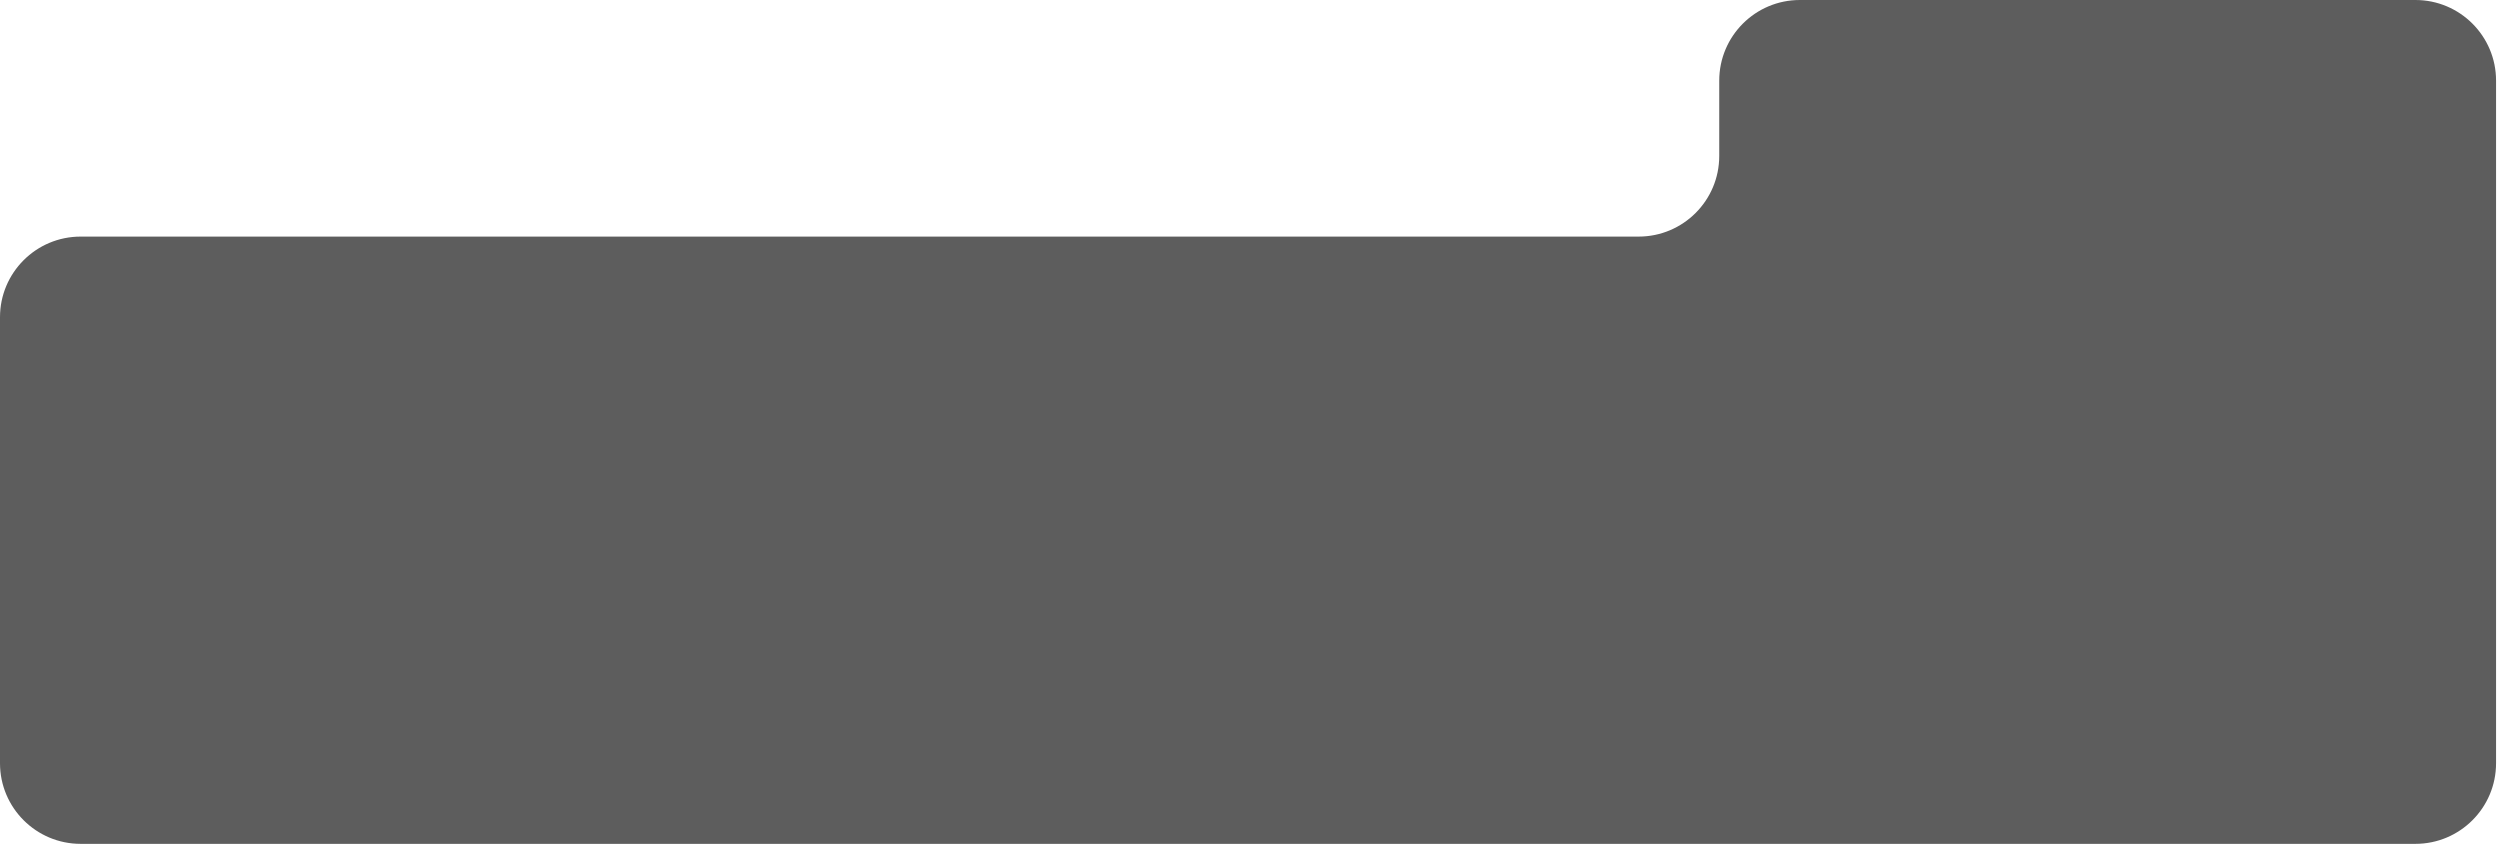
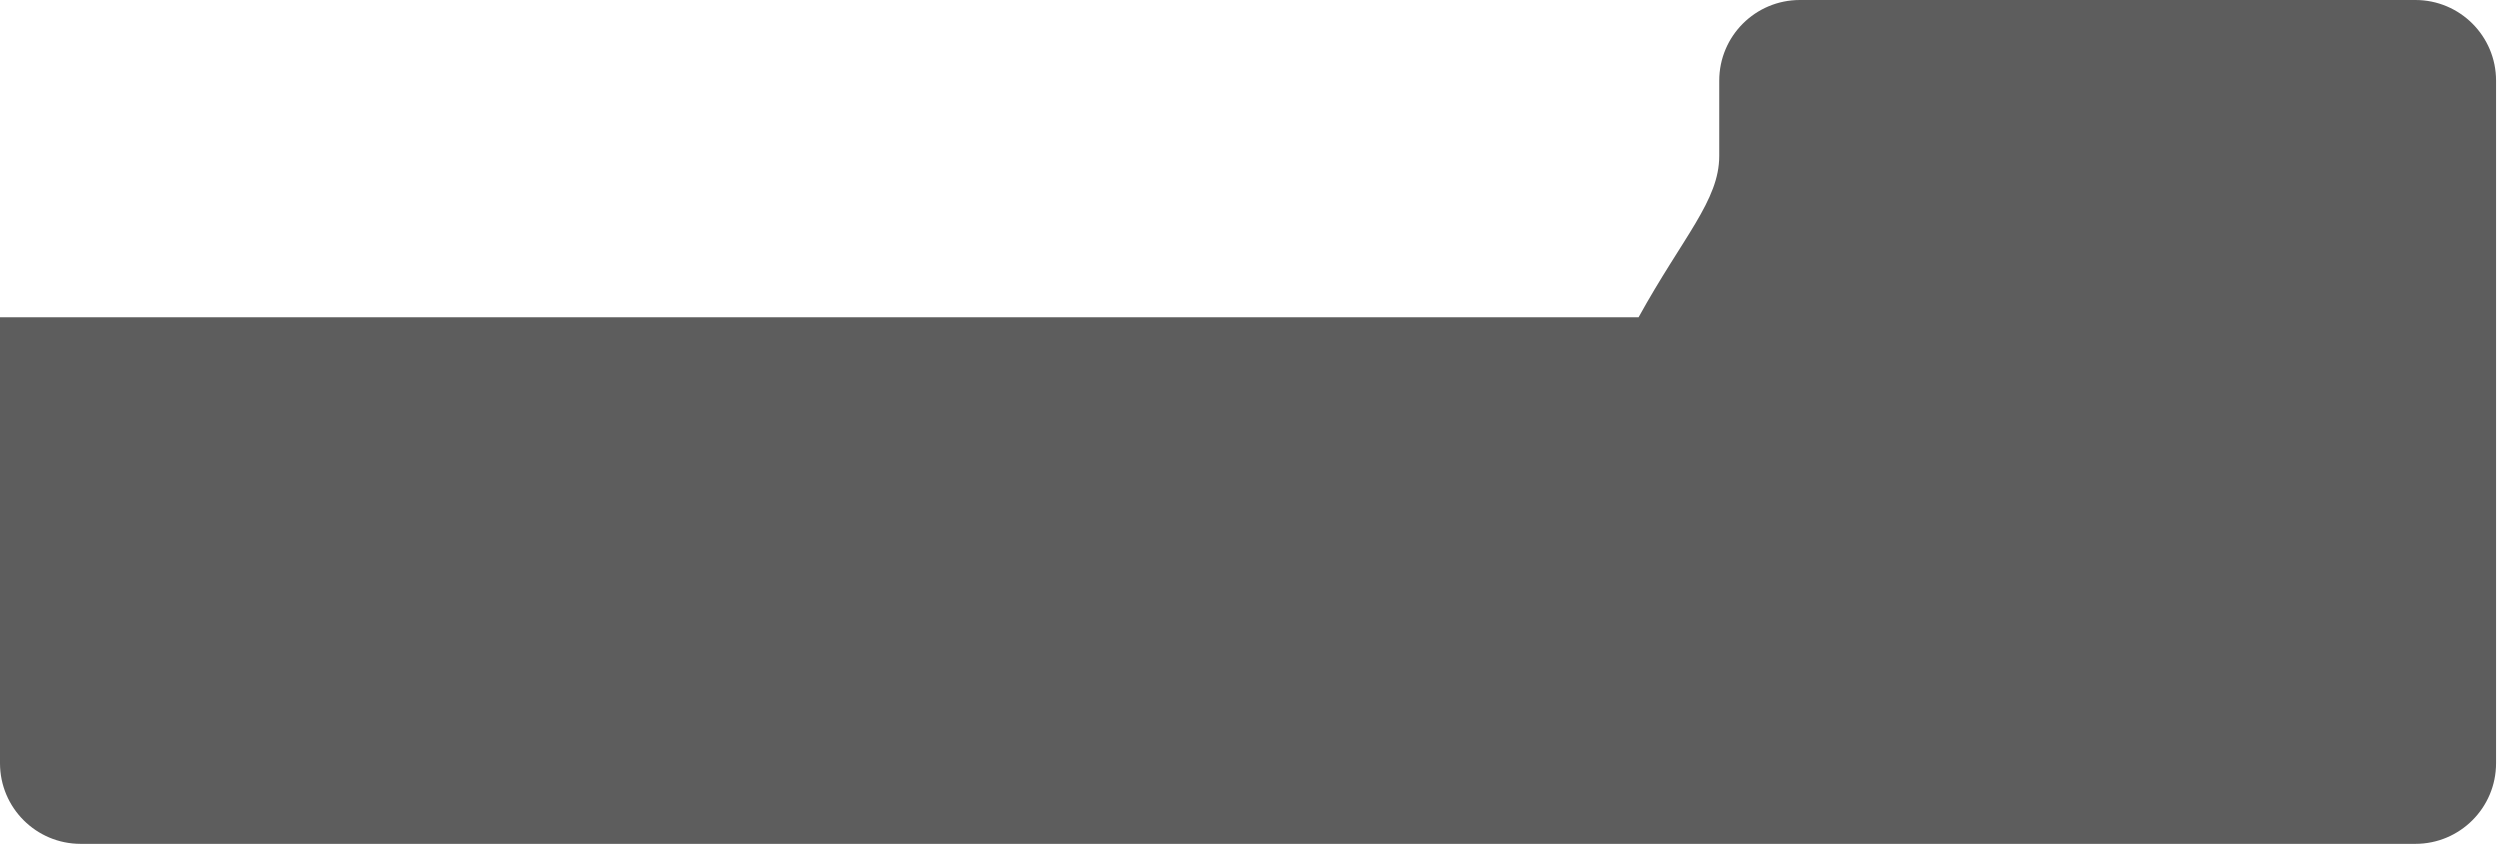
<svg xmlns="http://www.w3.org/2000/svg" width="317" height="107" viewBox="0 0 317 107" fill="none">
-   <path d="M0 40.226C0 34.578 4.578 30 10.226 30H207.774C213.422 30 218 25.422 218 19.774V10.226C218 4.578 222.578 0 228.226 0H306.274C311.922 0 316.5 4.578 316.5 10.226V96.774C316.5 102.422 311.922 107 306.274 107H10.226C4.578 107 0 102.422 0 96.774V40.226Z" fill="#5D5D5D" />
+   <path d="M0 40.226H207.774C213.422 30 218 25.422 218 19.774V10.226C218 4.578 222.578 0 228.226 0H306.274C311.922 0 316.5 4.578 316.5 10.226V96.774C316.5 102.422 311.922 107 306.274 107H10.226C4.578 107 0 102.422 0 96.774V40.226Z" fill="#5D5D5D" />
</svg>